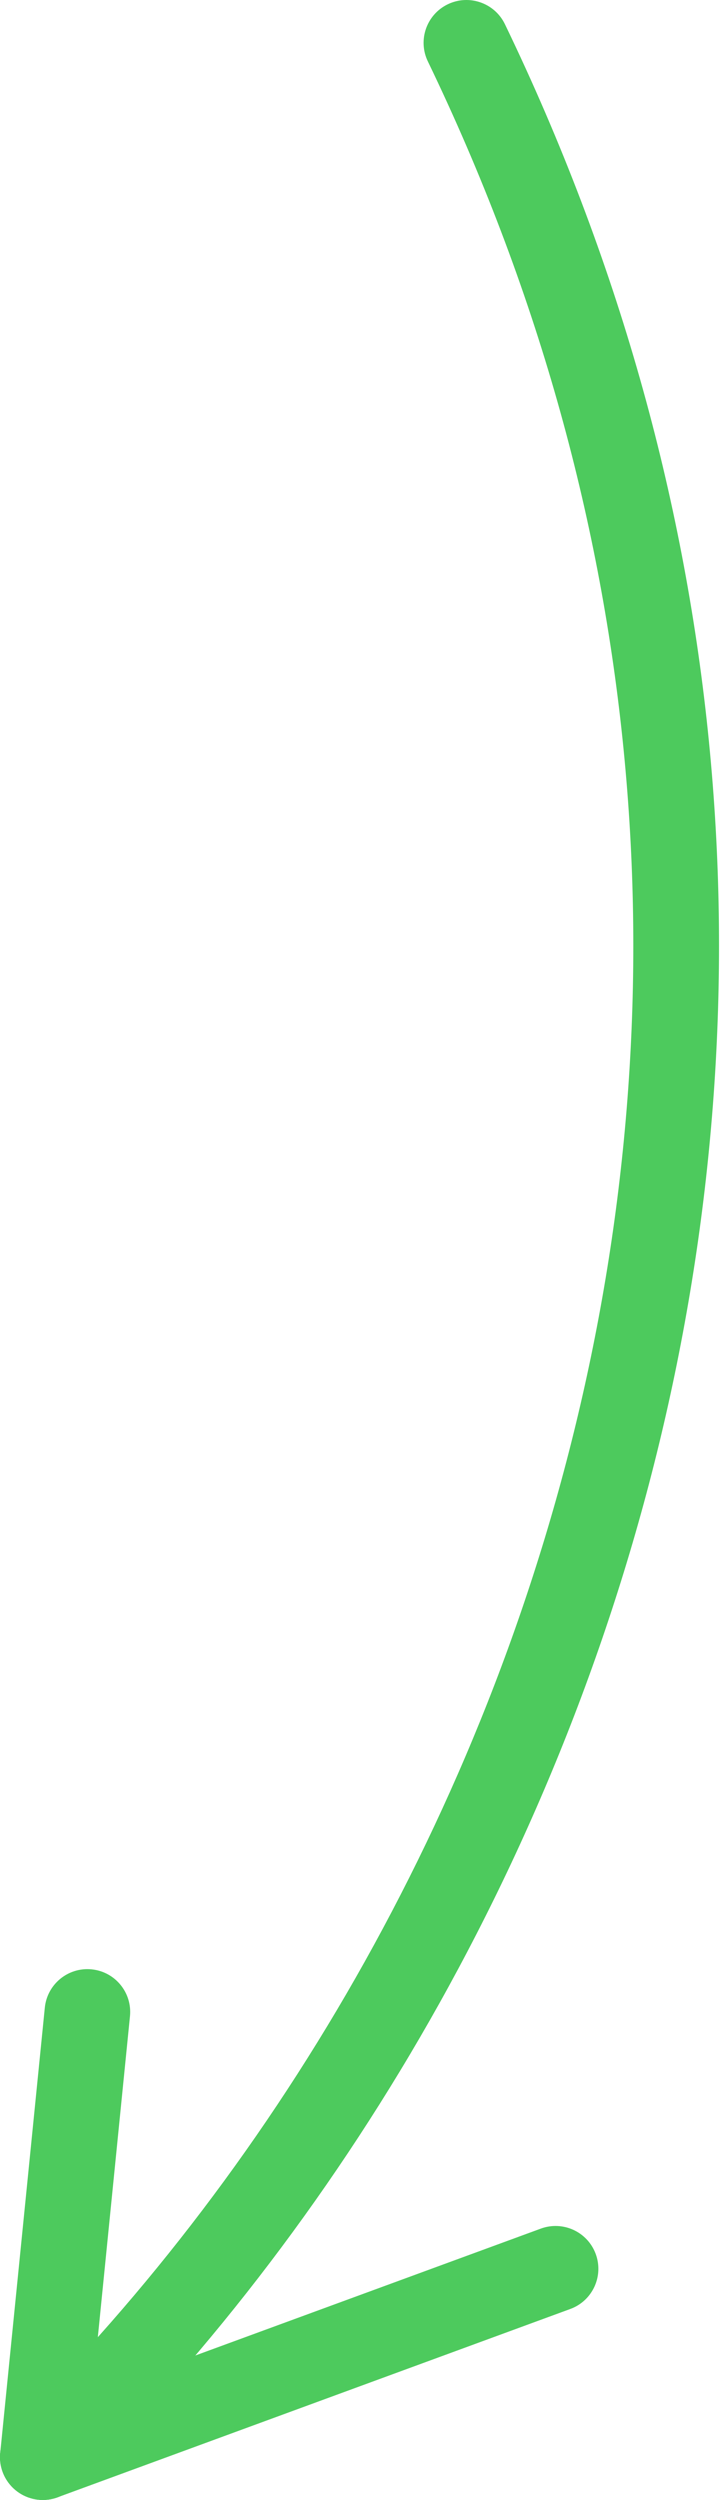
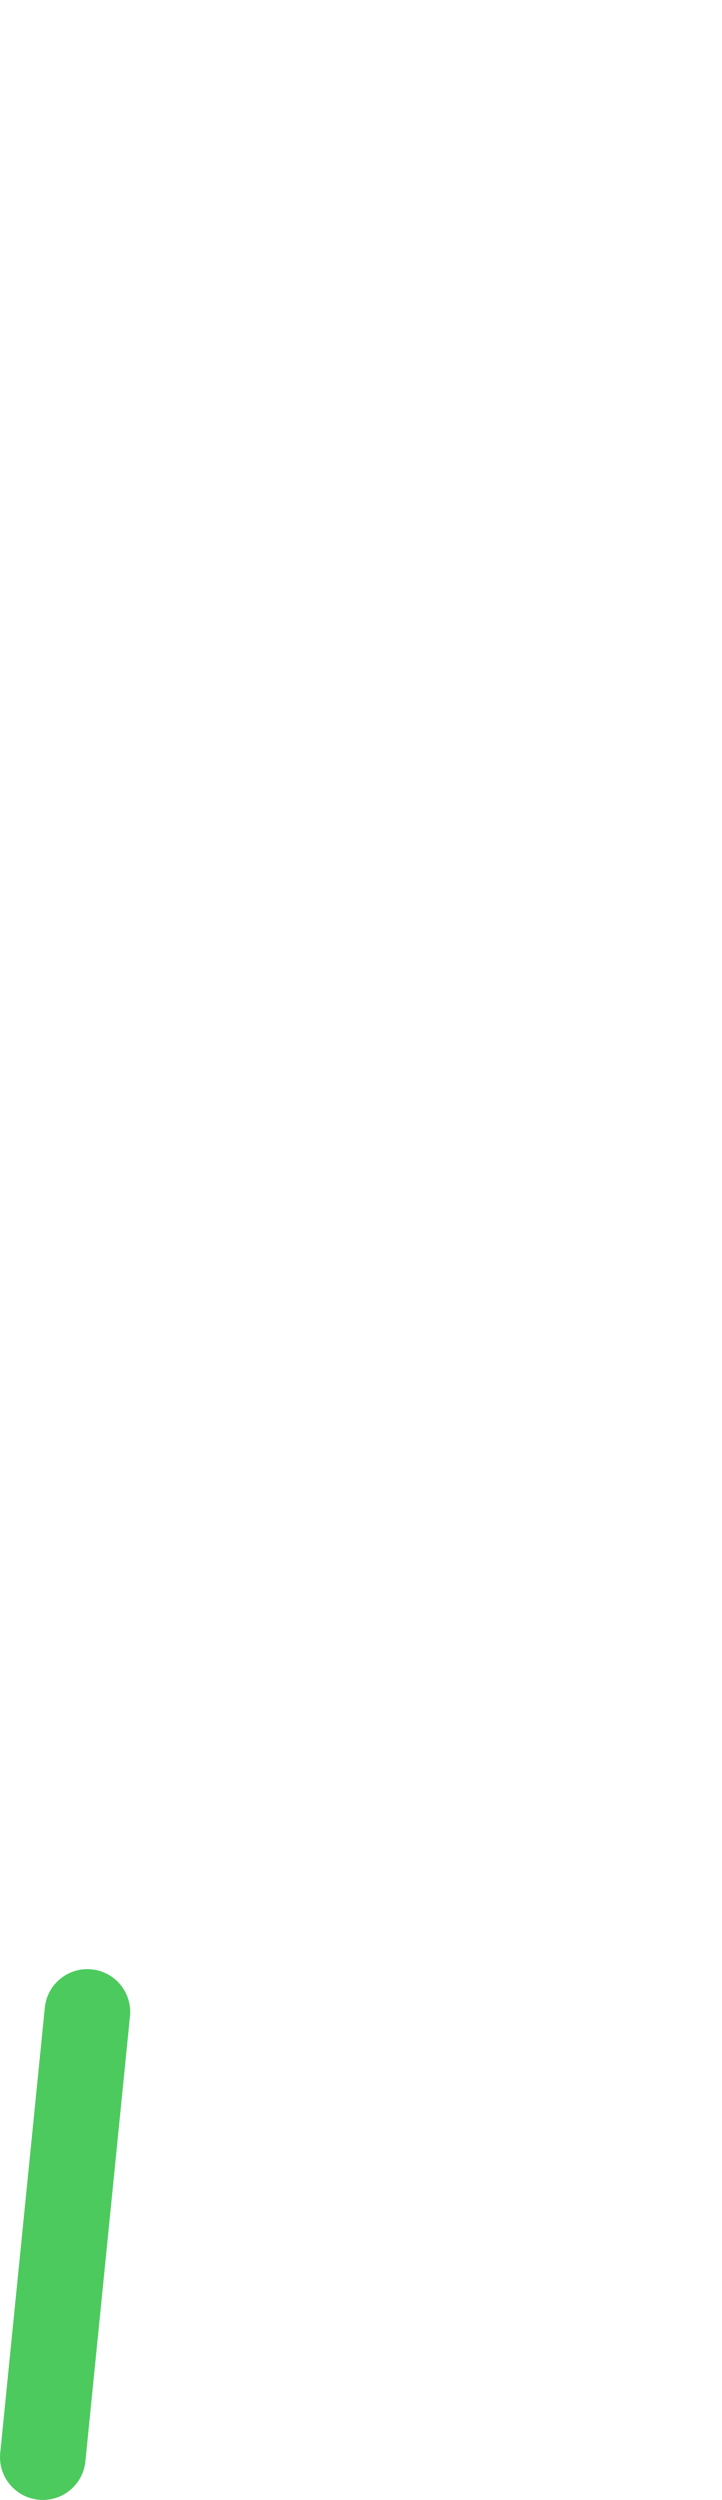
<svg xmlns="http://www.w3.org/2000/svg" width="169" height="585" viewBox="0 0 169 585" fill="none">
-   <path fill-rule="evenodd" clip-rule="evenodd" d="M2.891 582.018C6.778 585.955 13.12 585.995 17.057 582.109C147.385 453.448 224.746 226.569 118.191 5.667C115.788 0.684 109.8 -1.406 104.817 0.997C99.834 3.401 97.743 9.388 100.147 14.371C202.328 226.206 128.355 444.083 2.982 567.852C-0.955 571.738 -0.995 578.081 2.891 582.018Z" fill="#4DCA5D" />
  <path fill-rule="evenodd" clip-rule="evenodd" d="M9.021 584.947C14.526 585.499 19.435 581.483 19.987 575.979L30.424 471.802C30.975 466.297 26.96 461.387 21.455 460.836C15.95 460.284 11.041 464.3 10.489 469.805L0.053 573.982C-0.499 579.486 3.517 584.396 9.021 584.947Z" fill="#4DCA5D" />
-   <path fill-rule="evenodd" clip-rule="evenodd" d="M0.617 578.433C2.524 583.626 8.28 586.29 13.473 584.383L133.496 540.308C138.689 538.401 141.353 532.645 139.446 527.452C137.539 522.259 131.783 519.595 126.59 521.502L6.567 565.577C1.374 567.484 -1.29 573.24 0.617 578.433Z" fill="#4DCA5D" />
</svg>